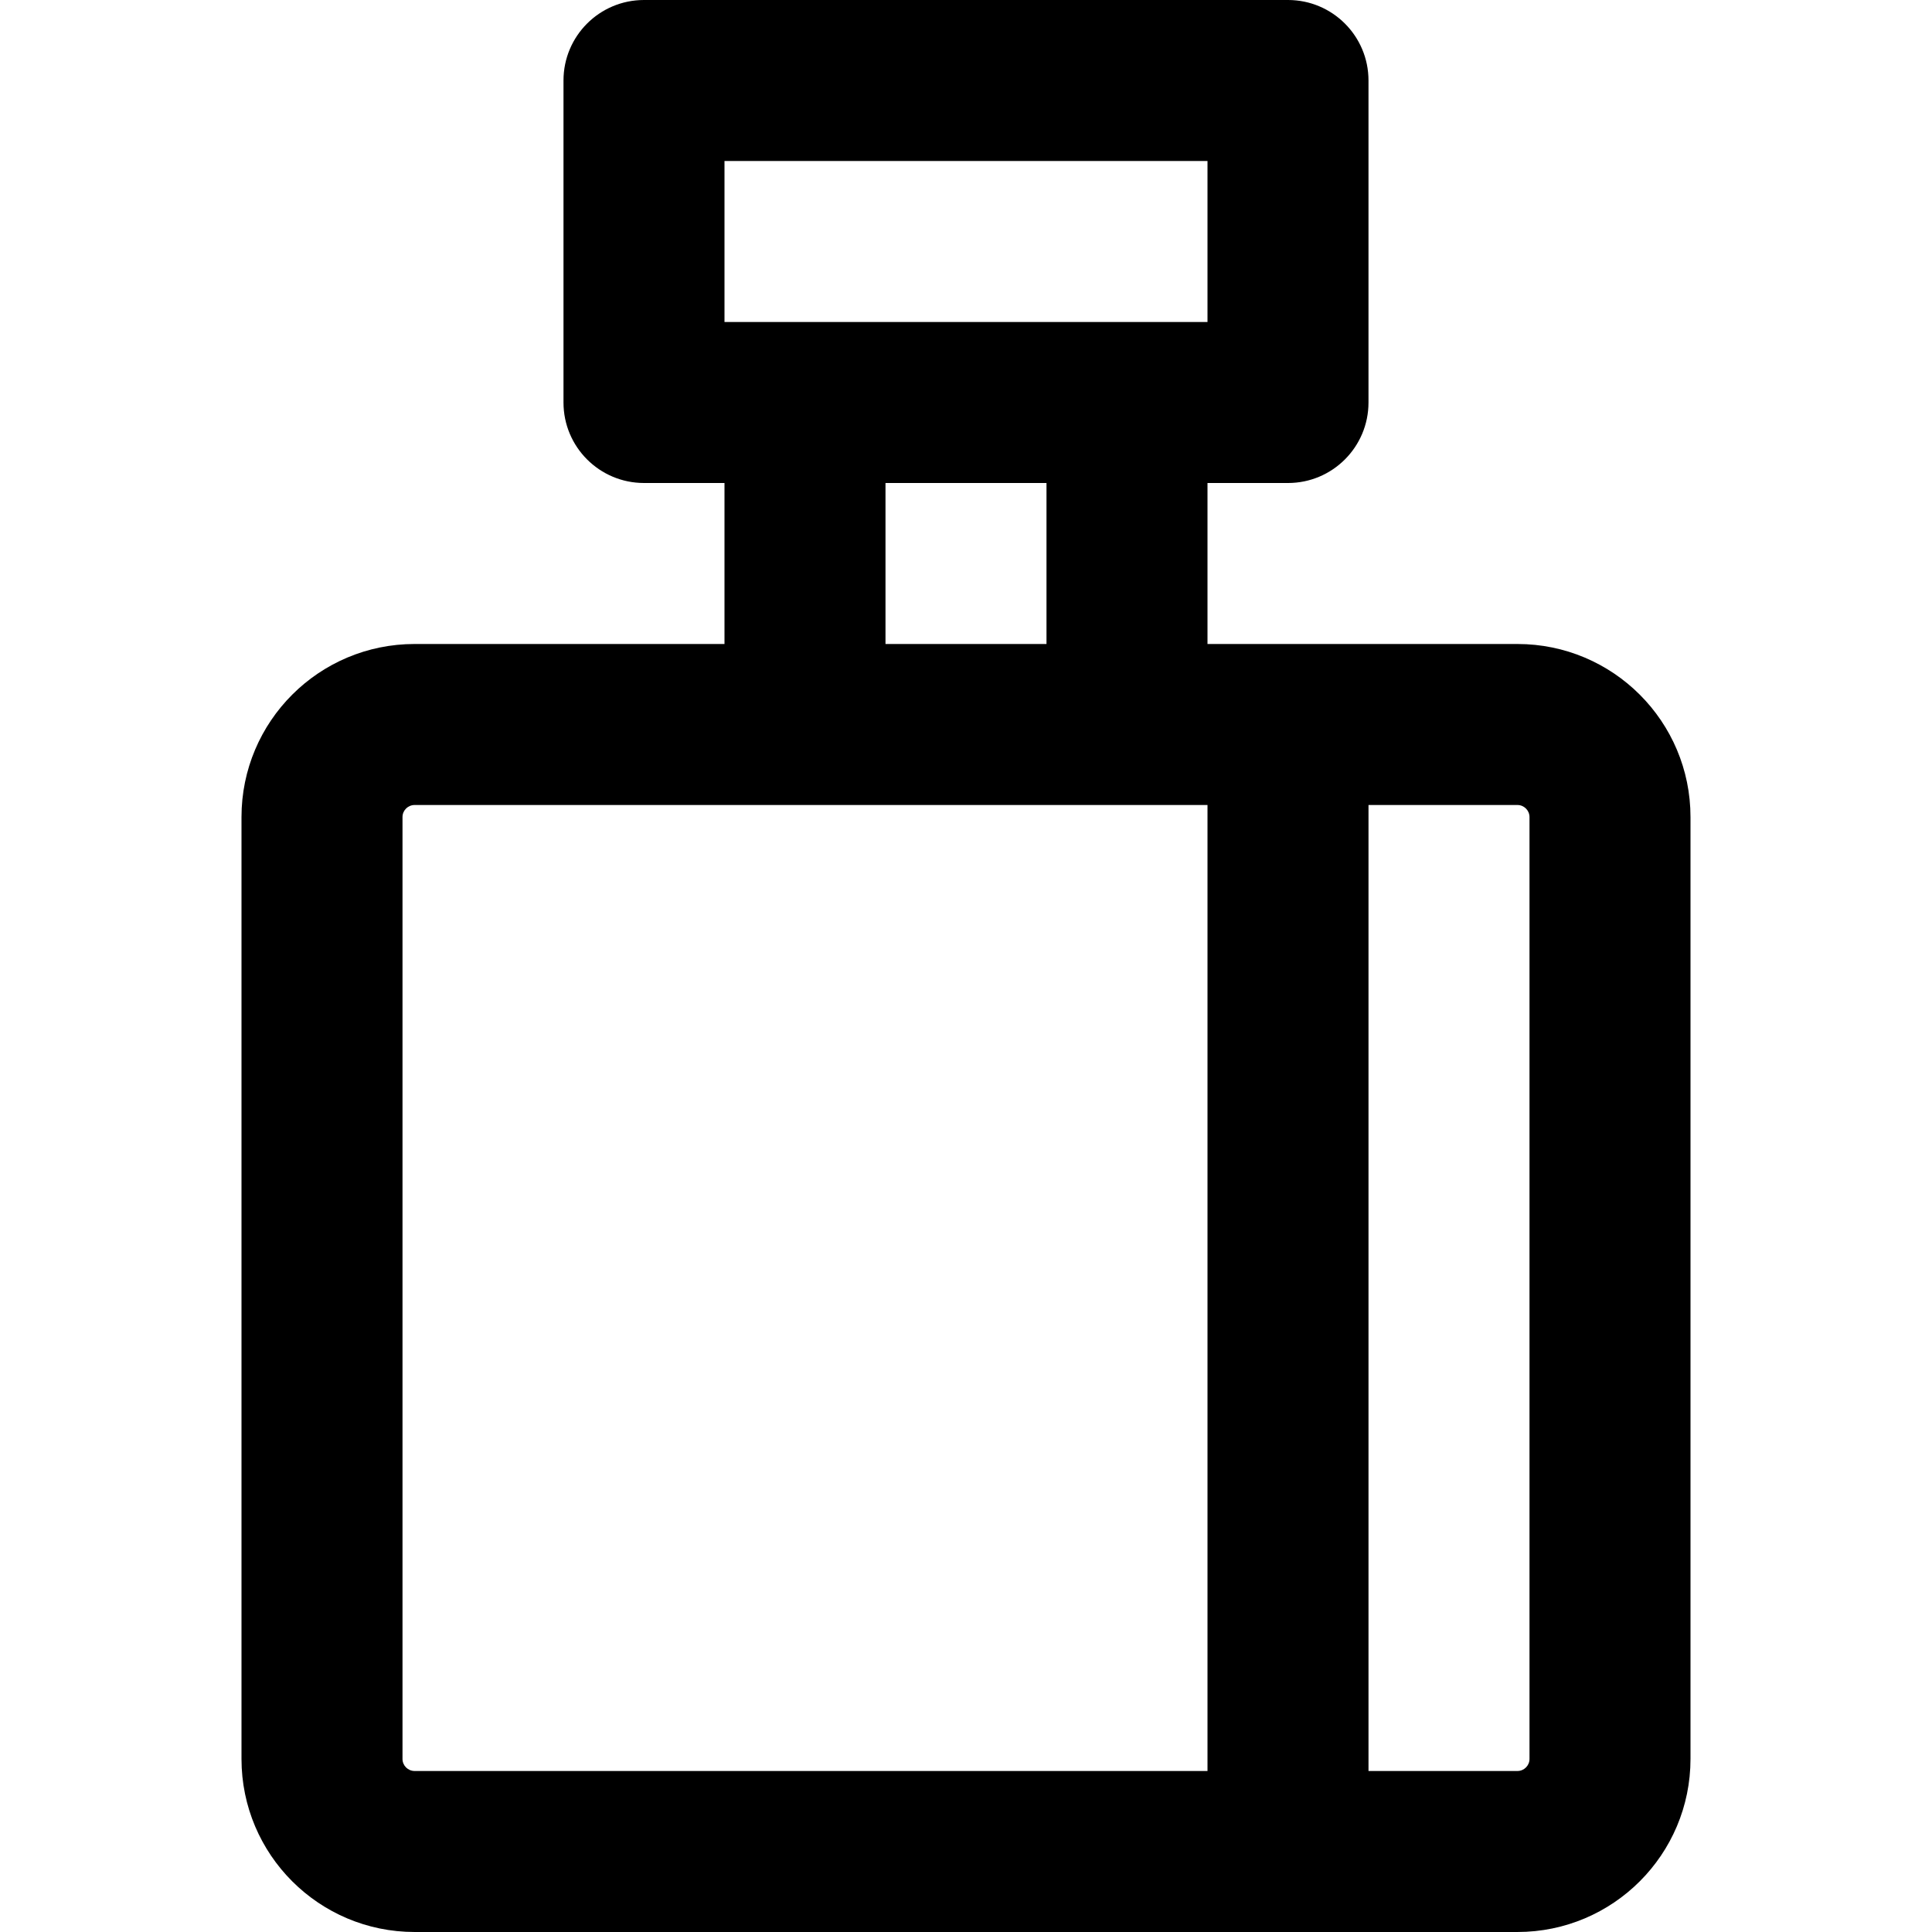
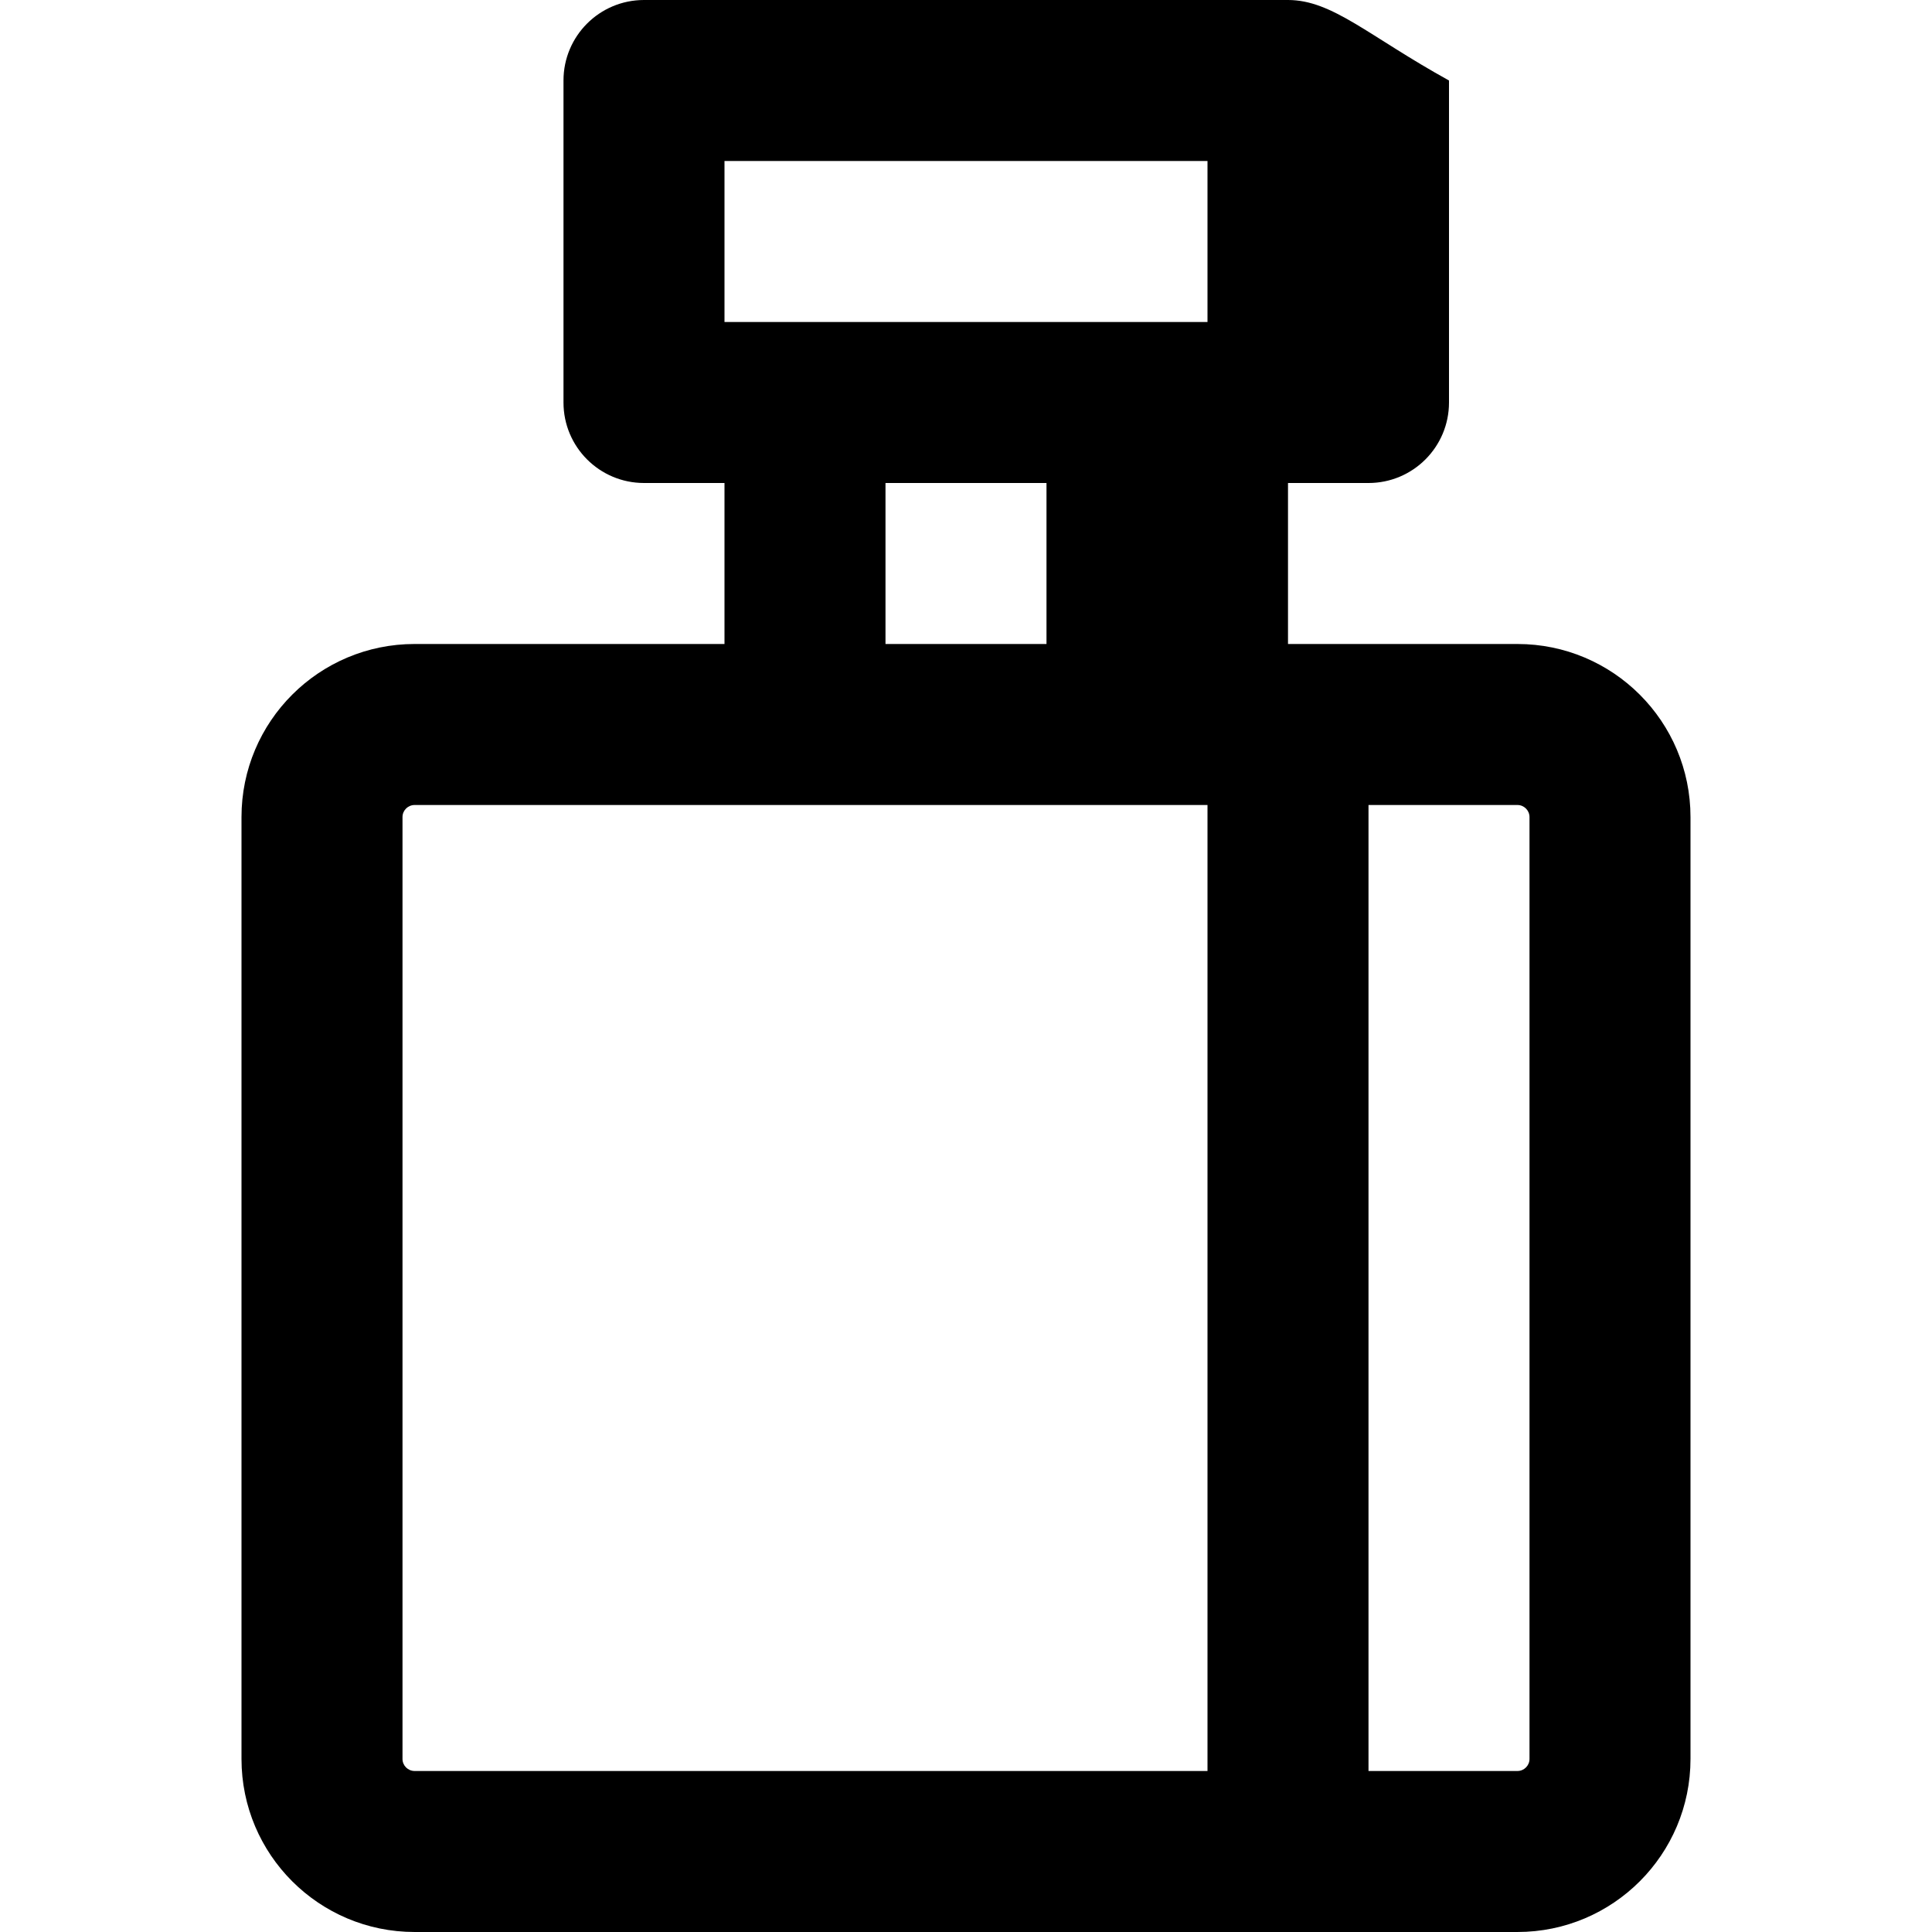
<svg xmlns="http://www.w3.org/2000/svg" fill="#000000" height="800px" width="800px" version="1.1" id="Layer_1" viewBox="0 0 511.998 511.998" xml:space="preserve">
  <g>
    <g>
-       <path d="M402.132,170.665h-60.8h-21.335V128h21.333c11.782,0,21.333-9.551,21.333-21.333V21.333C362.663,9.551,353.112,0,341.33,0    H170.663c-11.782,0-21.333,9.551-21.333,21.333v85.333c0,11.782,9.551,21.333,21.333,21.333h21.333v42.665h-82.11    c-25.344,0-45.888,20.532-45.888,45.867v249.6c0,25.335,20.544,45.867,45.888,45.867h231.445h60.8    c25.329,0,45.867-20.538,45.867-45.867v-249.6C447.999,191.202,427.461,170.665,402.132,170.665z M191.997,42.667h128v42.667    h-21.333H213.33h-21.333V42.667z M234.663,128h42.667v42.665h-42.667V128z M106.666,466.131v-249.6c0-1.765,1.436-3.2,3.221-3.2    h103.401c0.014,0,0.028,0.002,0.042,0.002h85.333c0.014,0,0.028-0.002,0.042-0.002h21.293v256H109.887    C108.101,469.331,106.666,467.896,106.666,466.131z M405.332,466.131c0,1.765-1.435,3.2-3.2,3.2h-39.467v-256h39.467    c1.765,0,3.2,1.435,3.2,3.2V466.131z" />
+       <path d="M402.132,170.665h-60.8V128h21.333c11.782,0,21.333-9.551,21.333-21.333V21.333C362.663,9.551,353.112,0,341.33,0    H170.663c-11.782,0-21.333,9.551-21.333,21.333v85.333c0,11.782,9.551,21.333,21.333,21.333h21.333v42.665h-82.11    c-25.344,0-45.888,20.532-45.888,45.867v249.6c0,25.335,20.544,45.867,45.888,45.867h231.445h60.8    c25.329,0,45.867-20.538,45.867-45.867v-249.6C447.999,191.202,427.461,170.665,402.132,170.665z M191.997,42.667h128v42.667    h-21.333H213.33h-21.333V42.667z M234.663,128h42.667v42.665h-42.667V128z M106.666,466.131v-249.6c0-1.765,1.436-3.2,3.221-3.2    h103.401c0.014,0,0.028,0.002,0.042,0.002h85.333c0.014,0,0.028-0.002,0.042-0.002h21.293v256H109.887    C108.101,469.331,106.666,467.896,106.666,466.131z M405.332,466.131c0,1.765-1.435,3.2-3.2,3.2h-39.467v-256h39.467    c1.765,0,3.2,1.435,3.2,3.2V466.131z" />
    </g>
  </g>
</svg>